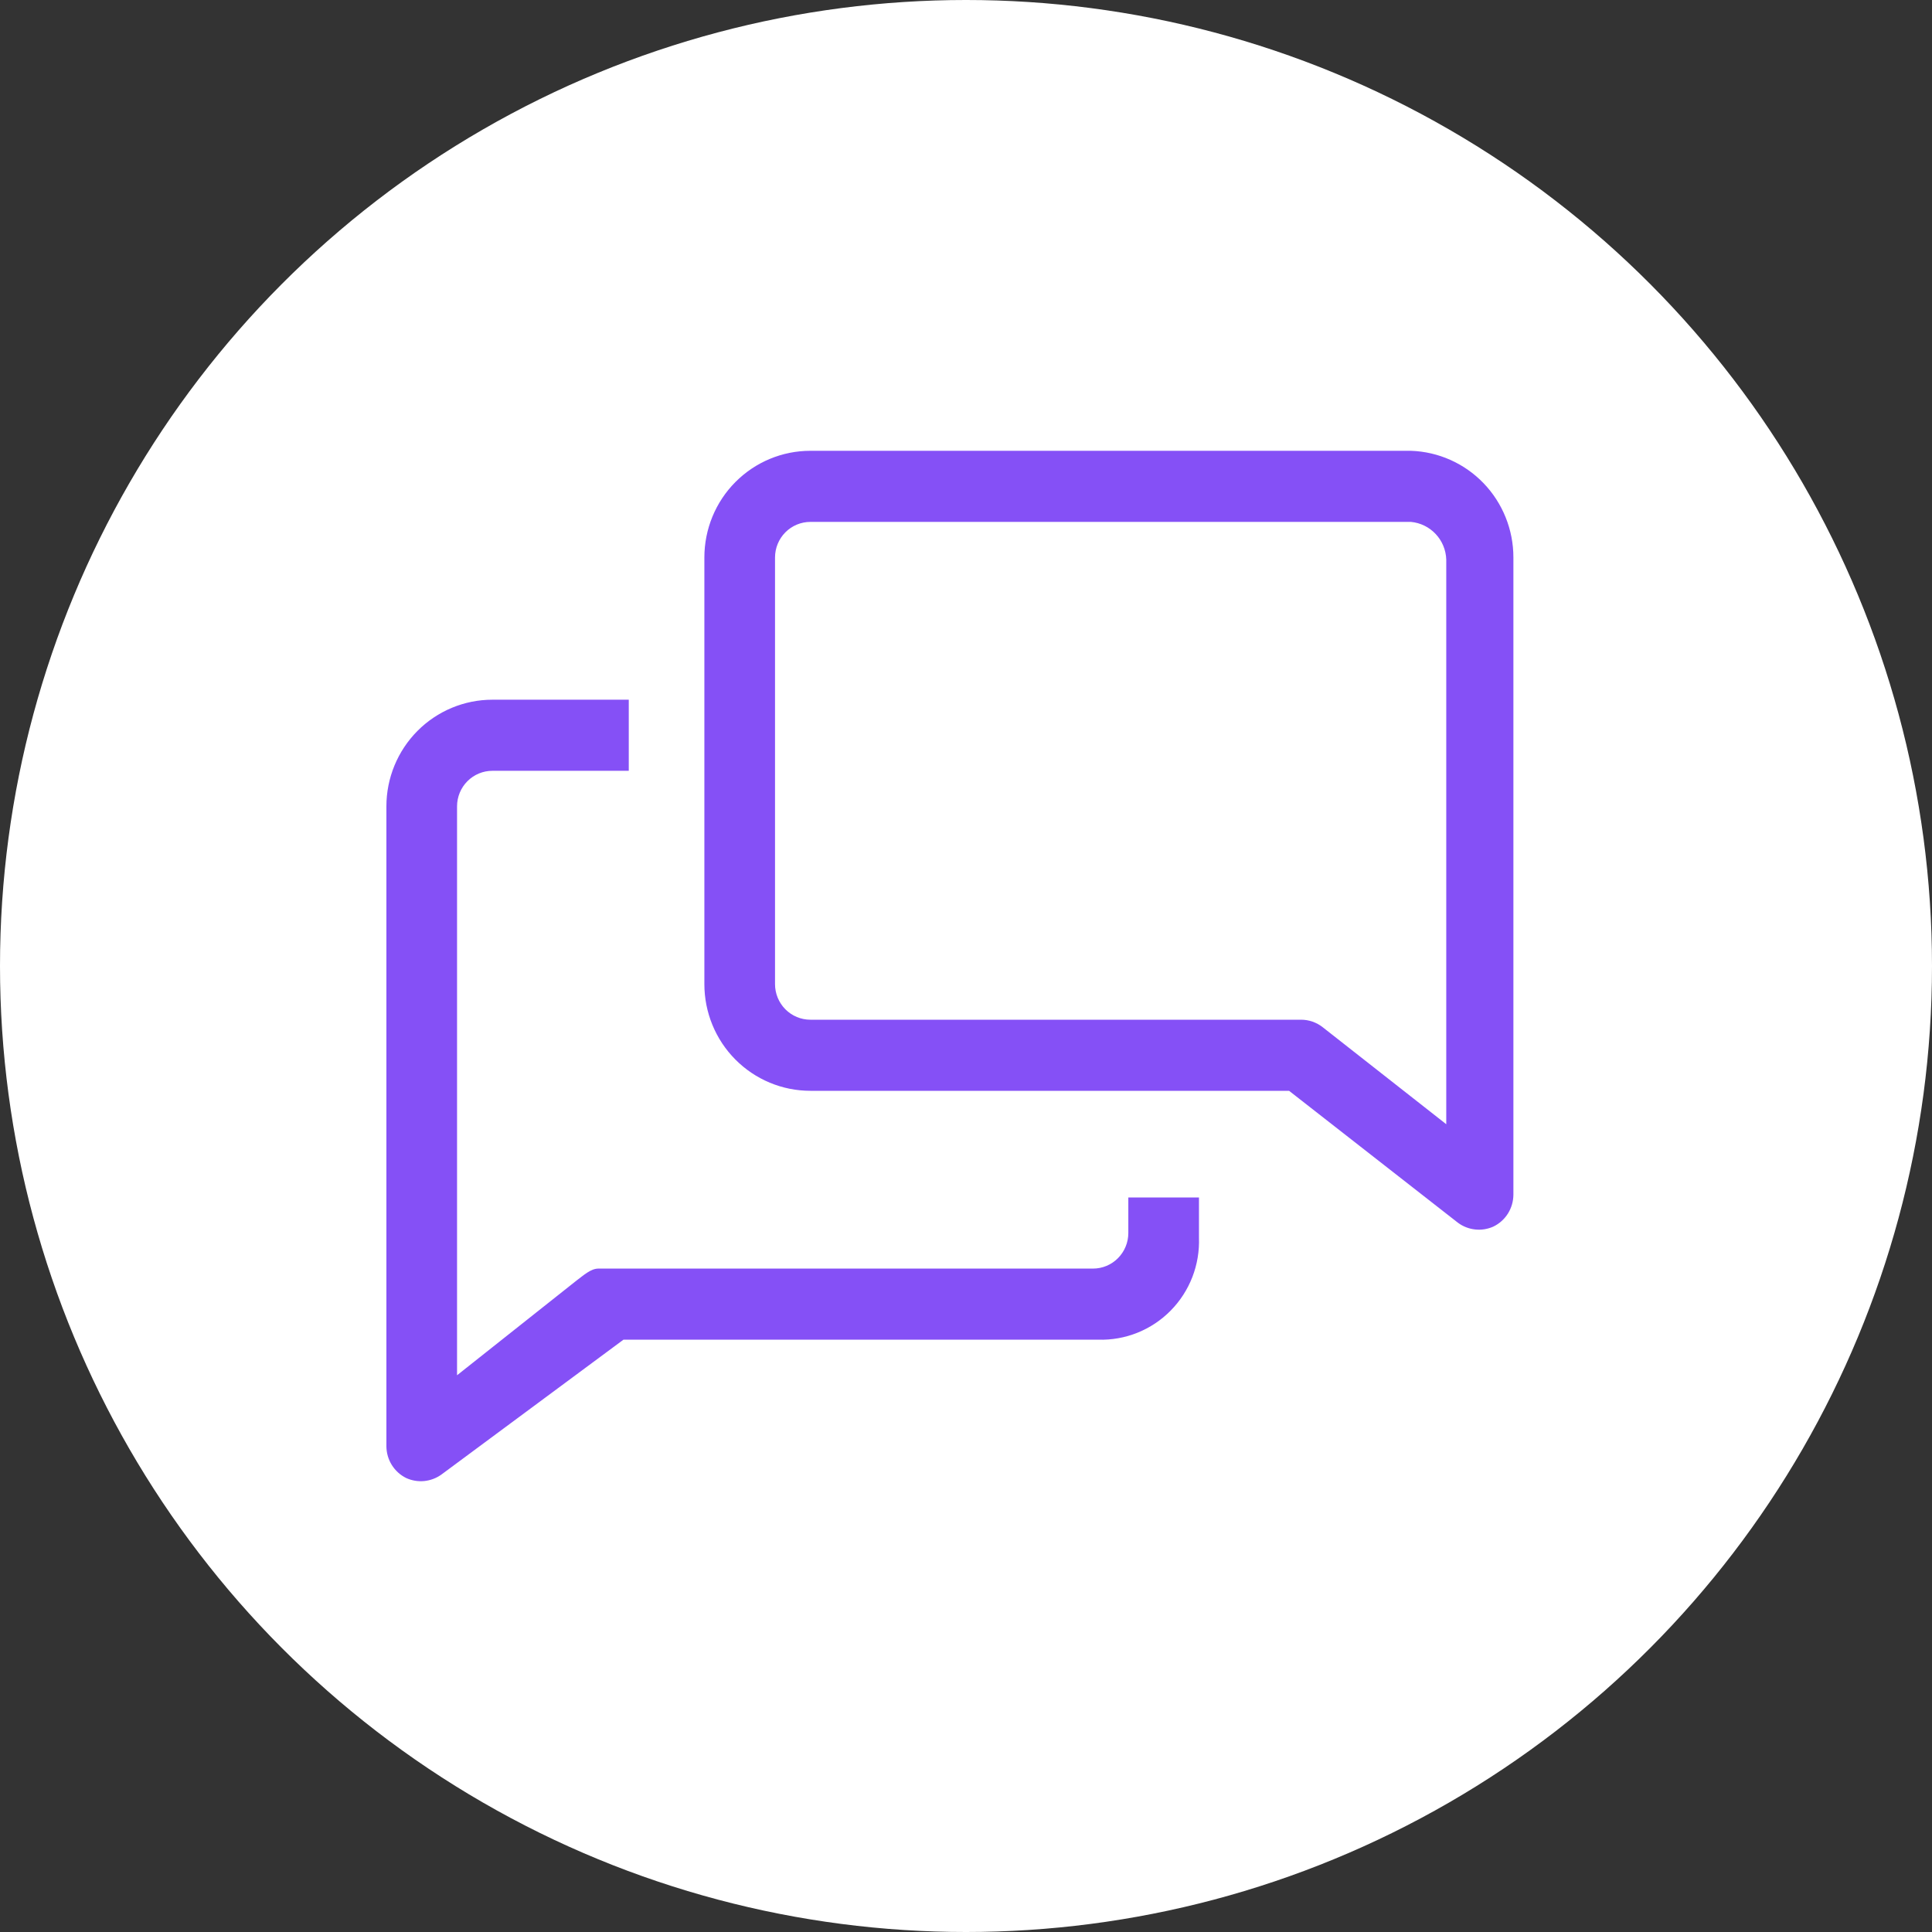
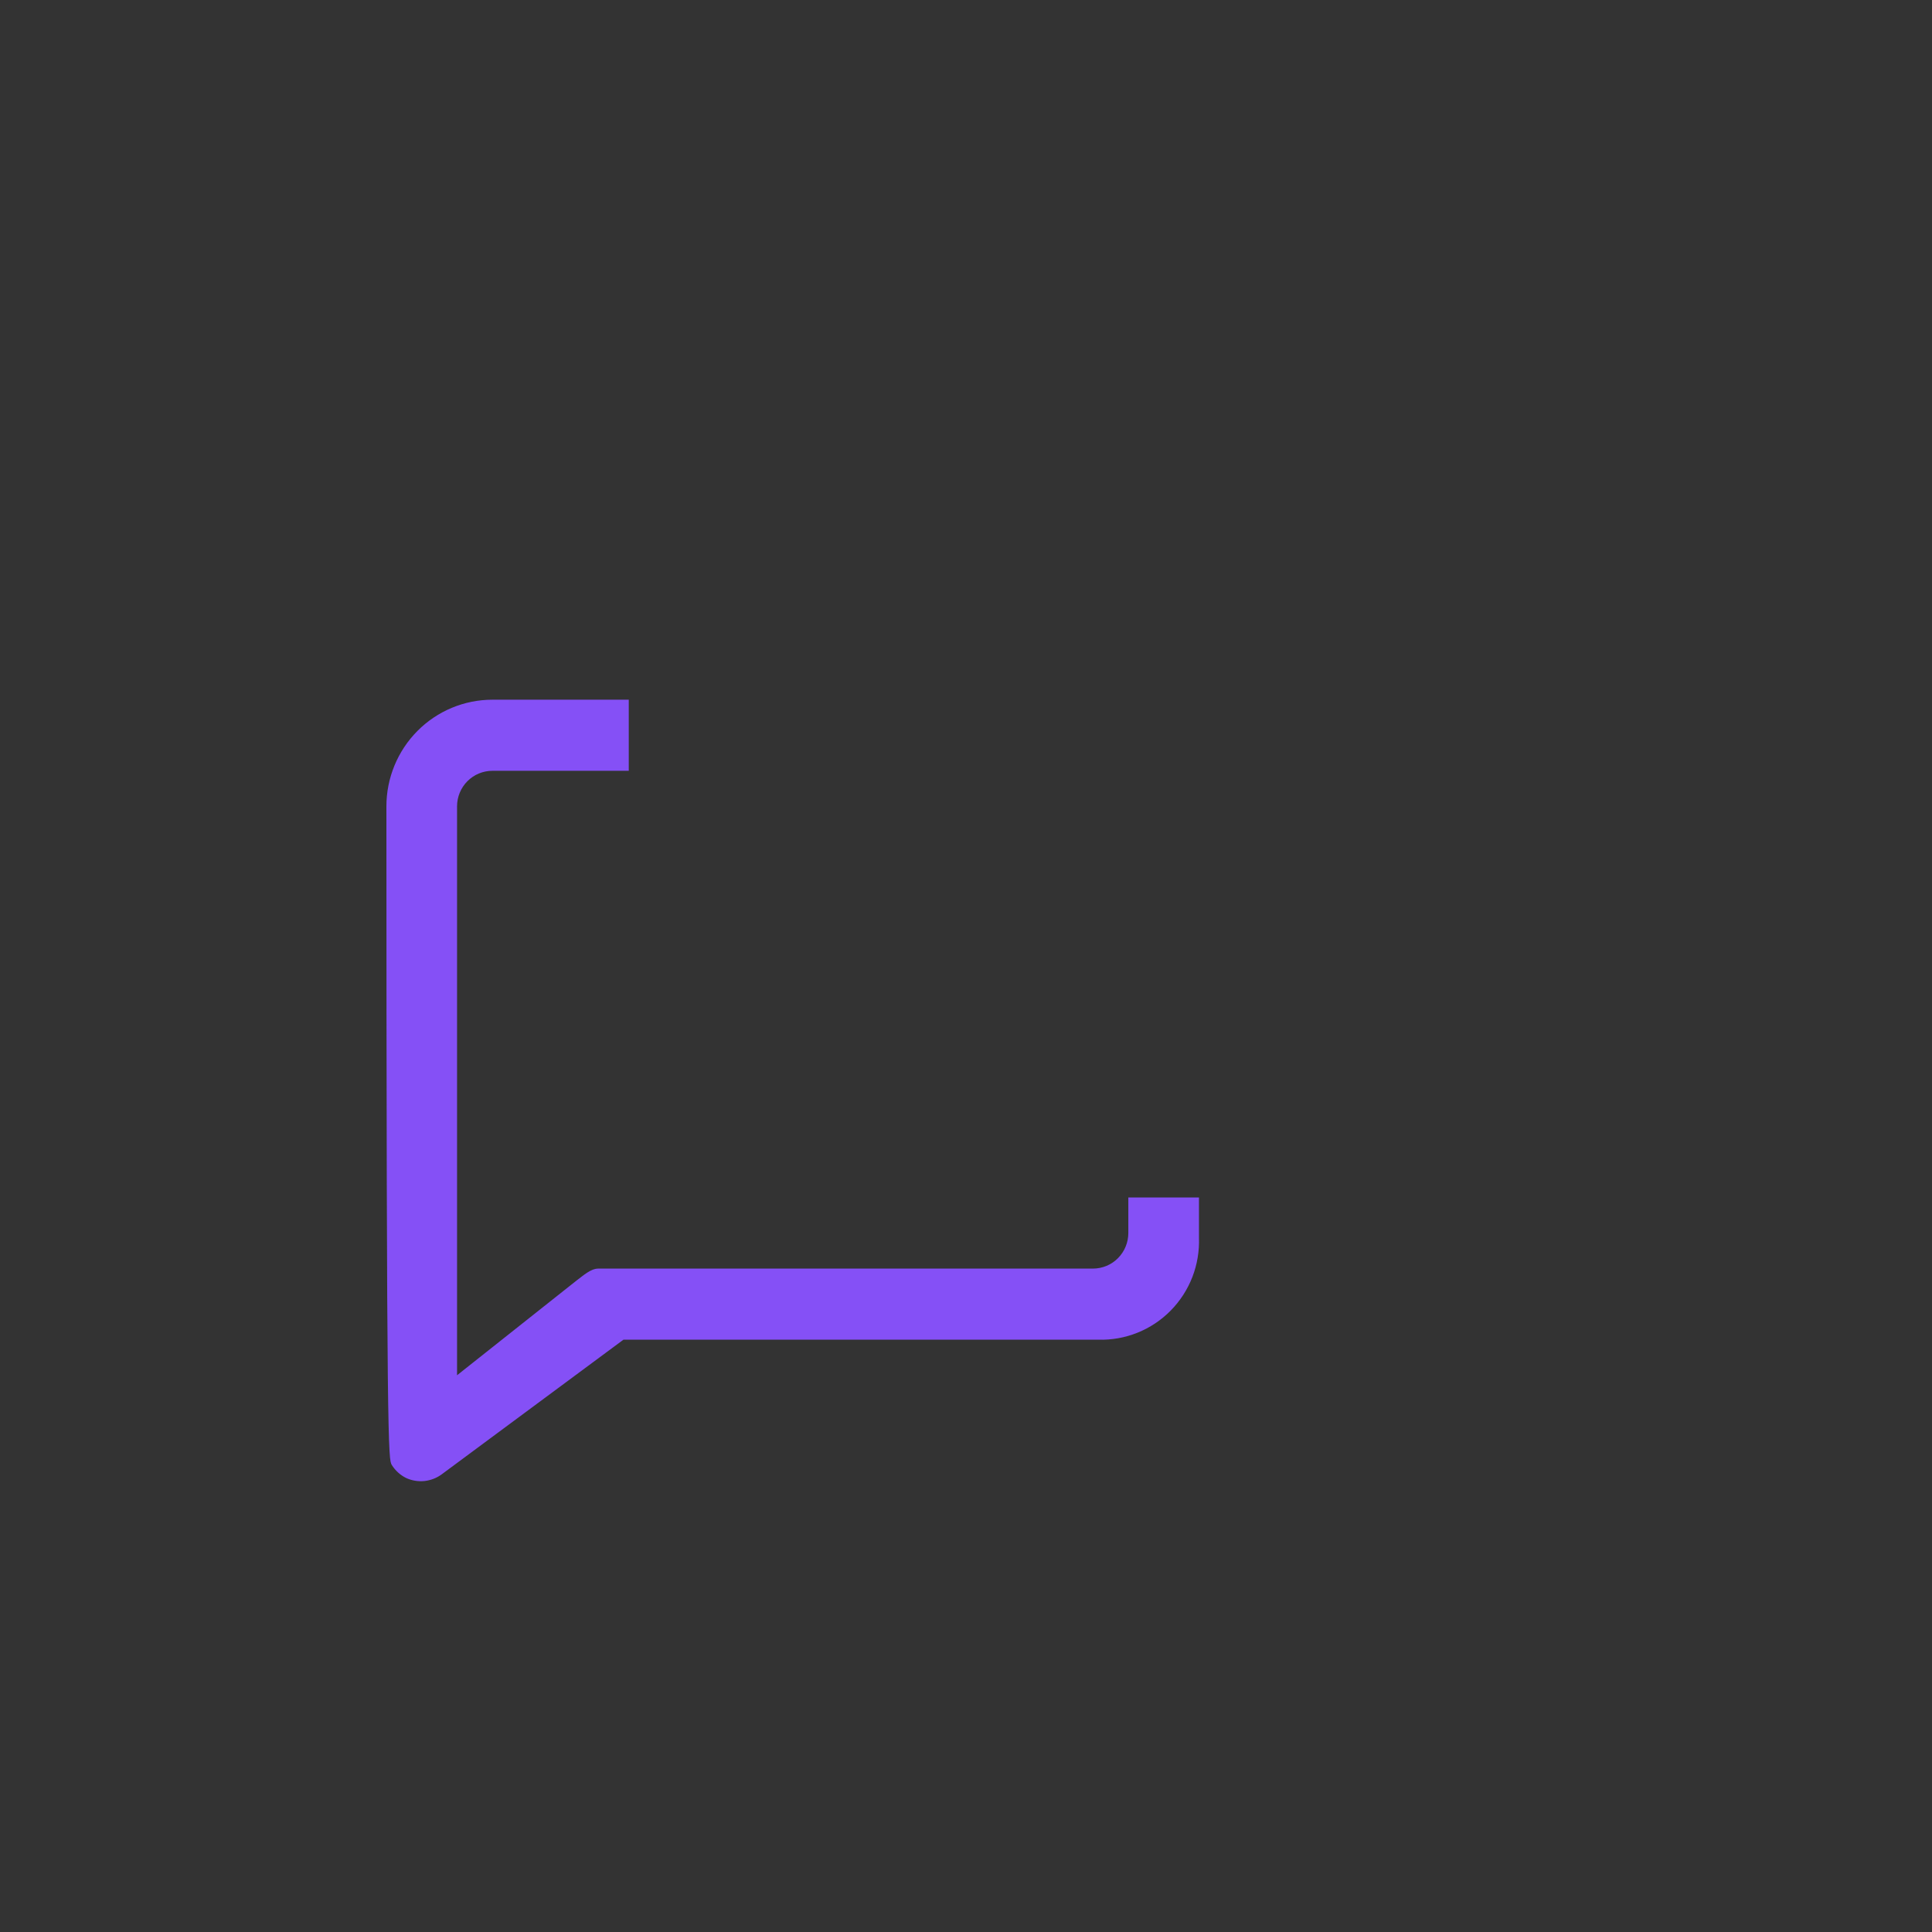
<svg xmlns="http://www.w3.org/2000/svg" width="60" height="60" viewBox="0 0 60 60" fill="none">
  <rect x="0" y="0" width="60" height="60" fill="#333333" stroke="none" />
-   <circle cx="30" cy="30" r="30" fill="white" />
-   <path d="M35.041 38.293C35.041 38.586 34.925 38.867 34.719 39.074C34.514 39.281 34.235 39.397 33.944 39.397H18.583C18.342 39.397 18.111 39.618 17.914 39.761L14.194 42.71V25.042C14.194 24.749 14.31 24.468 14.516 24.261C14.722 24.054 15.001 23.938 15.291 23.938H19.527V21.73H15.291C14.419 21.73 13.581 22.079 12.964 22.7C12.347 23.321 12 24.164 12 25.042V44.918C12.002 45.123 12.06 45.324 12.168 45.497C12.277 45.671 12.431 45.811 12.614 45.901C12.791 45.982 12.985 46.014 13.178 45.995C13.37 45.975 13.555 45.905 13.712 45.791L19.362 41.605H34.108C34.524 41.618 34.938 41.544 35.324 41.389C35.711 41.234 36.061 41.001 36.355 40.703C36.648 40.406 36.877 40.052 37.029 39.662C37.18 39.272 37.25 38.855 37.235 38.436V37.189H35.041V38.293Z" fill="#8550F6" />
-   <path fill-rule="evenodd" clip-rule="evenodd" d="M43.818 14H25.166C24.293 14 23.456 14.349 22.839 14.97C22.221 15.591 21.875 16.434 21.875 17.313V30.563C21.875 31.442 22.221 32.285 22.839 32.906C23.456 33.527 24.293 33.876 25.166 33.876H40.033L45.277 37.973C45.433 38.089 45.617 38.161 45.81 38.182C46.002 38.204 46.197 38.173 46.375 38.094C46.561 38.005 46.719 37.864 46.83 37.688C46.94 37.512 46.999 37.308 47 37.1V17.313C47.001 16.453 46.669 15.627 46.075 15.008C45.481 14.39 44.672 14.029 43.818 14ZM41.075 31.899L44.915 34.914V17.379C44.906 17.083 44.789 16.8 44.587 16.585C44.385 16.369 44.111 16.235 43.818 16.208H25.166C24.875 16.208 24.596 16.325 24.39 16.532C24.185 16.739 24.069 17.02 24.069 17.313V30.563C24.069 30.856 24.185 31.137 24.39 31.344C24.596 31.551 24.875 31.668 25.166 31.668H40.406C40.648 31.668 40.884 31.75 41.075 31.899Z" fill="#8550F6" />
+   <path d="M35.041 38.293C35.041 38.586 34.925 38.867 34.719 39.074C34.514 39.281 34.235 39.397 33.944 39.397H18.583C18.342 39.397 18.111 39.618 17.914 39.761L14.194 42.71V25.042C14.194 24.749 14.31 24.468 14.516 24.261C14.722 24.054 15.001 23.938 15.291 23.938H19.527V21.73H15.291C14.419 21.73 13.581 22.079 12.964 22.7C12.347 23.321 12 24.164 12 25.042C12.002 45.123 12.06 45.324 12.168 45.497C12.277 45.671 12.431 45.811 12.614 45.901C12.791 45.982 12.985 46.014 13.178 45.995C13.37 45.975 13.555 45.905 13.712 45.791L19.362 41.605H34.108C34.524 41.618 34.938 41.544 35.324 41.389C35.711 41.234 36.061 41.001 36.355 40.703C36.648 40.406 36.877 40.052 37.029 39.662C37.18 39.272 37.25 38.855 37.235 38.436V37.189H35.041V38.293Z" fill="#8550F6" />
</svg>